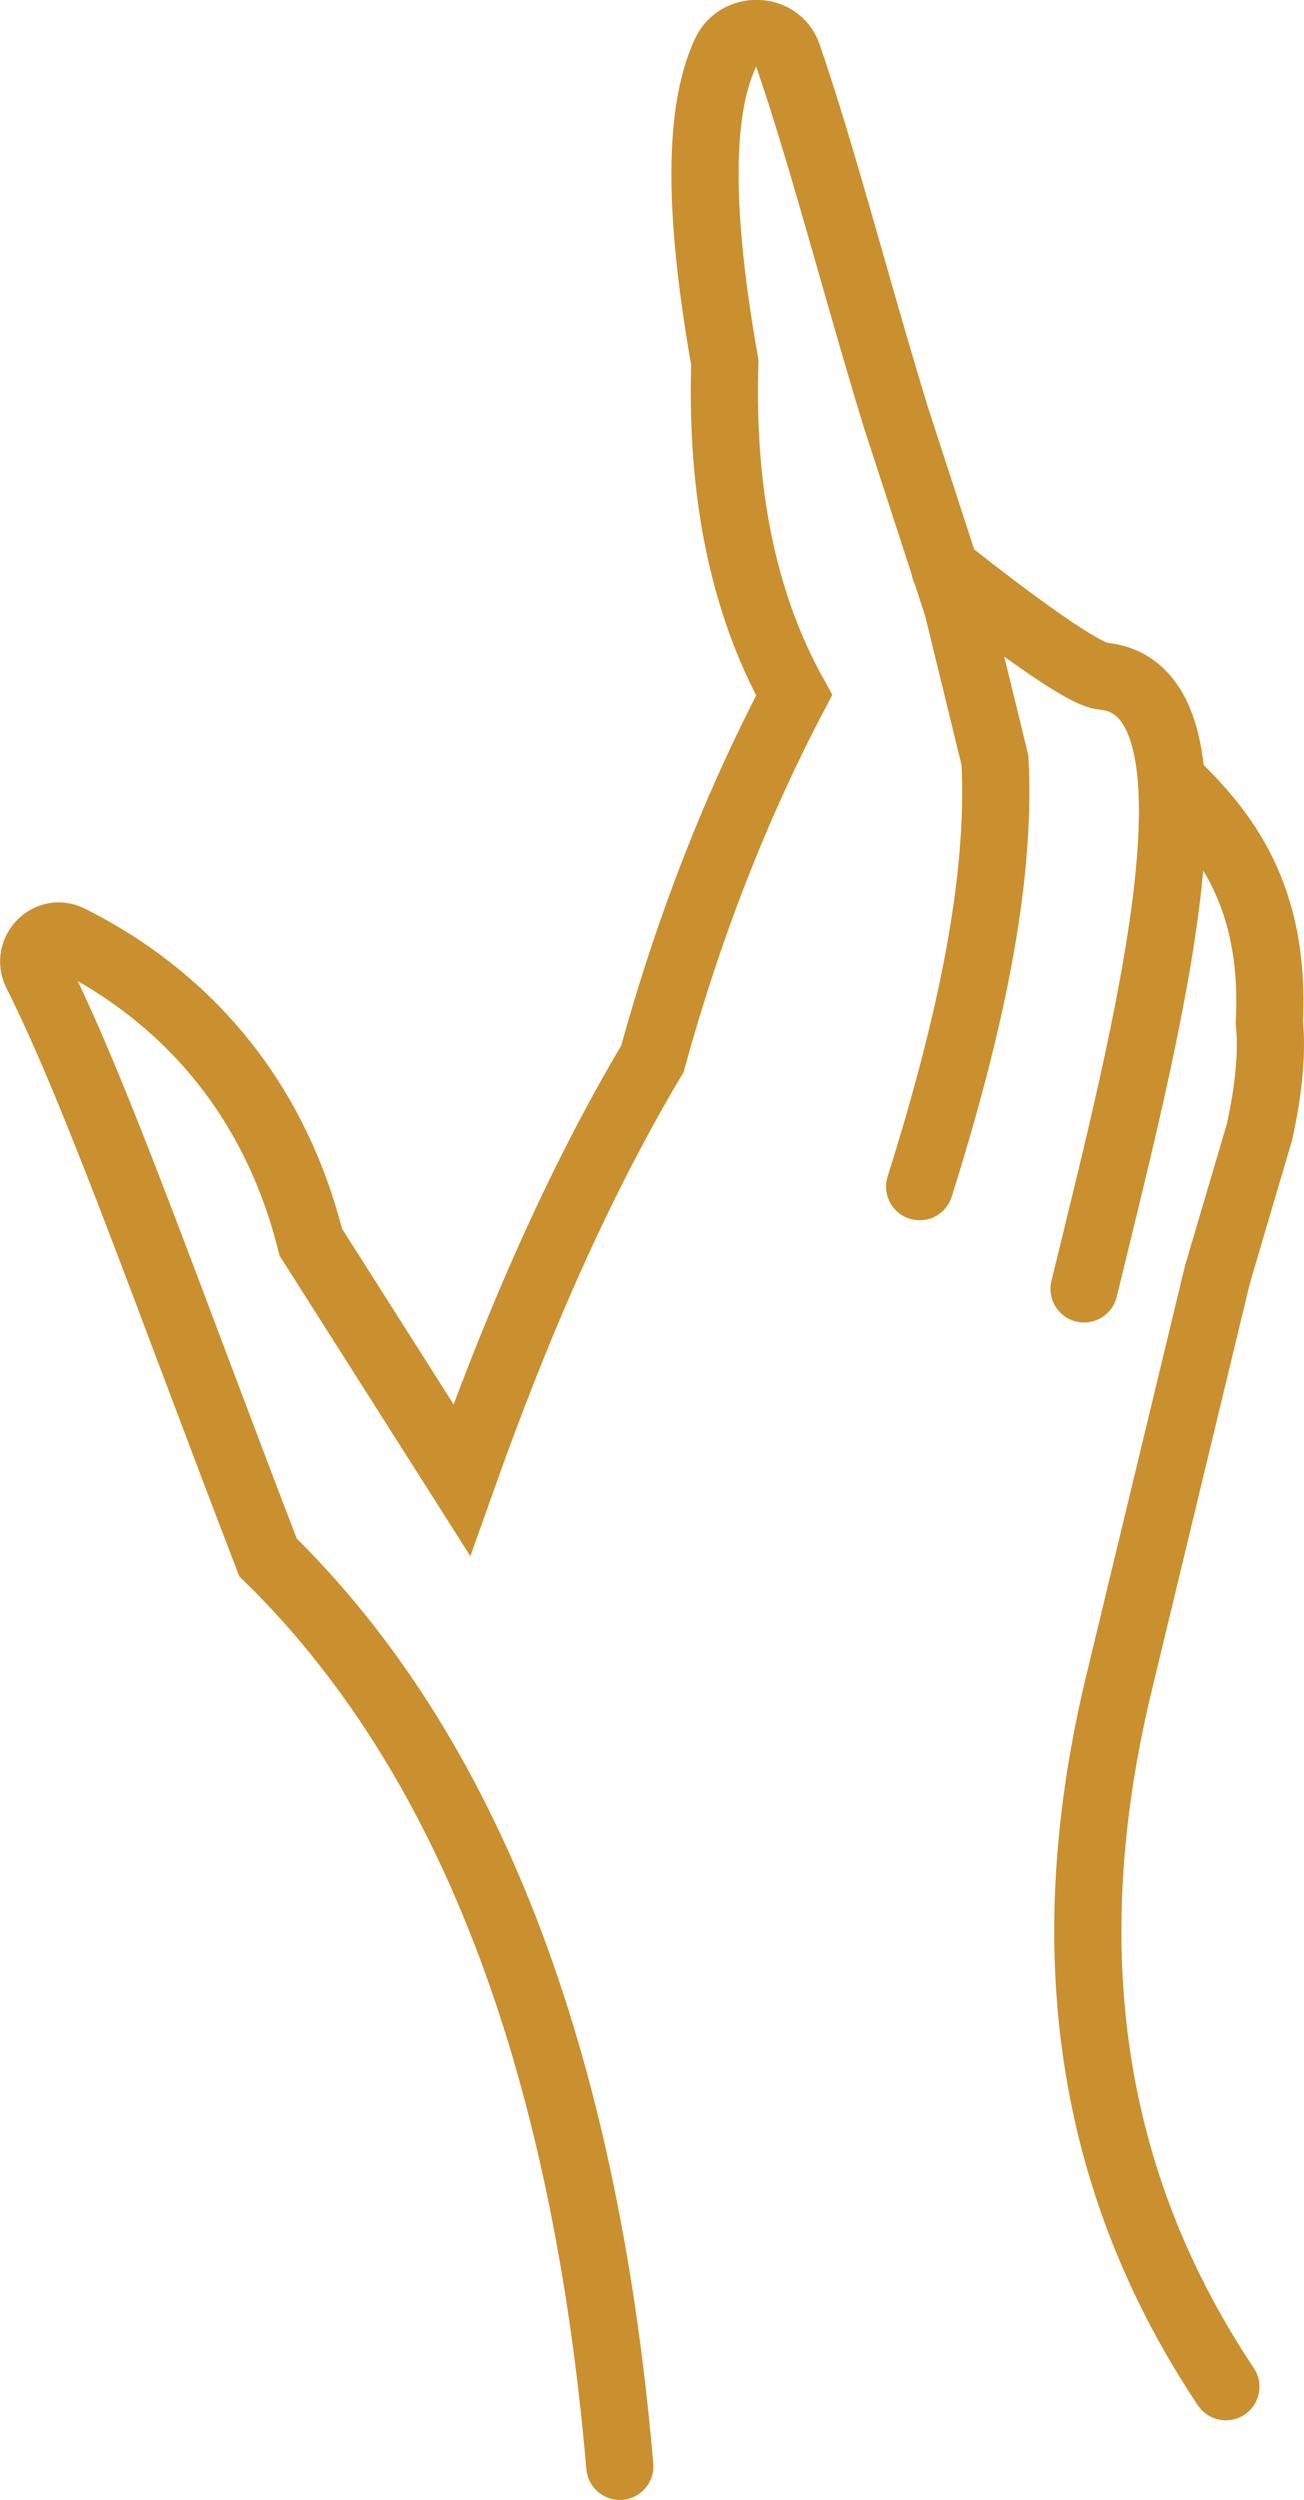
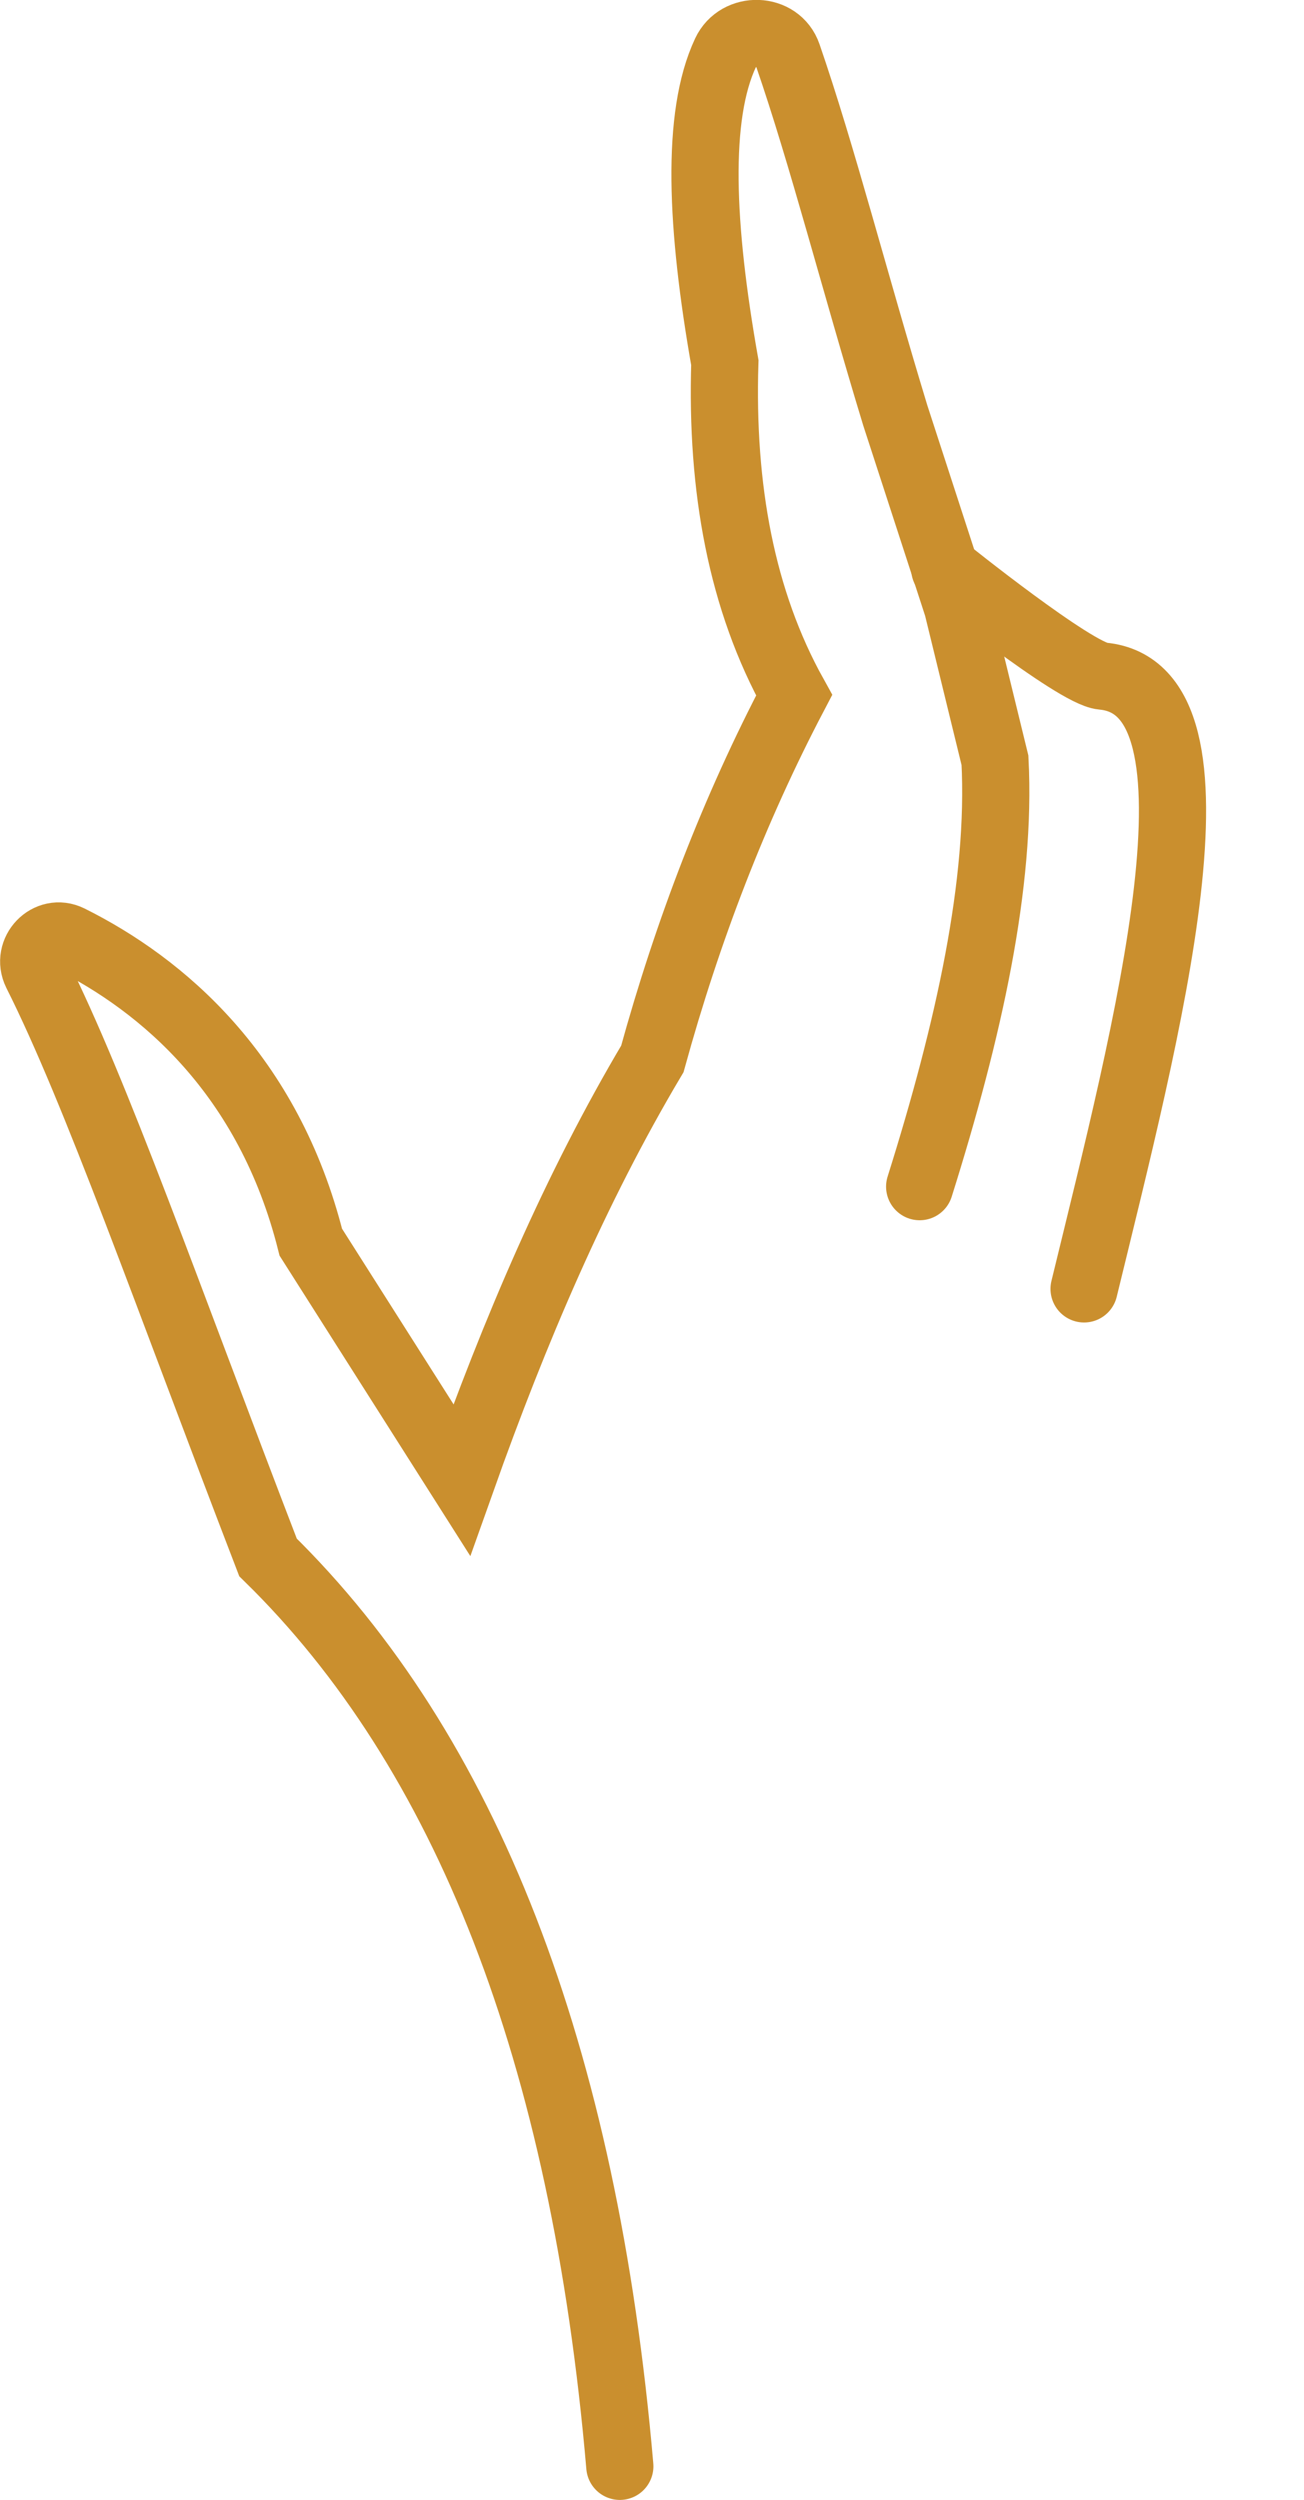
<svg xmlns="http://www.w3.org/2000/svg" id="_Слой_2" data-name="Слой 2" viewBox="0 0 36.88 70.66">
  <defs>
    <style> .cls-1 { fill: none; stroke: #ca8f2e; stroke-linecap: round; stroke-miterlimit: 10; stroke-width: 1.9px; } </style>
  </defs>
  <g id="_Слой_1-2" data-name="Слой 1">
    <g>
      <path class="cls-1" d="M17.53,69.71c-1.01-11.7-4.36-20.22-9.95-25.69-2.88-7.48-4.85-13.14-6.55-16.52-.3-.61,.33-1.27,.94-.97,2.61,1.3,5.63,3.84,6.82,8.58l4.27,6.72c1.5-4.22,3.22-8.25,5.39-11.9,1-3.63,2.32-7.06,4.01-10.28-1.49-2.68-2.07-5.85-1.96-9.4-.68-3.85-.82-6.97,.02-8.76,.35-.75,1.49-.72,1.76,.07,.98,2.84,1.88,6.37,3.04,10.18l1.76,5.41,1.06,4.34c.18,3.47-.73,7.6-2.13,12.05" />
      <path class="cls-1" d="M26.72,16.08s3.68,2.96,4.46,3.03c3.82,.35,1.25,10.05-.52,17.32" />
-       <path class="cls-1" d="M33.16,22.09c1.47,1.41,2.92,3.22,2.74,6.81,.09,.9-.03,1.96-.28,3.1l-1.19,4.03-2.82,11.7c-1.86,7.86-.56,14.31,3.06,19.73" />
    </g>
  </g>
</svg>